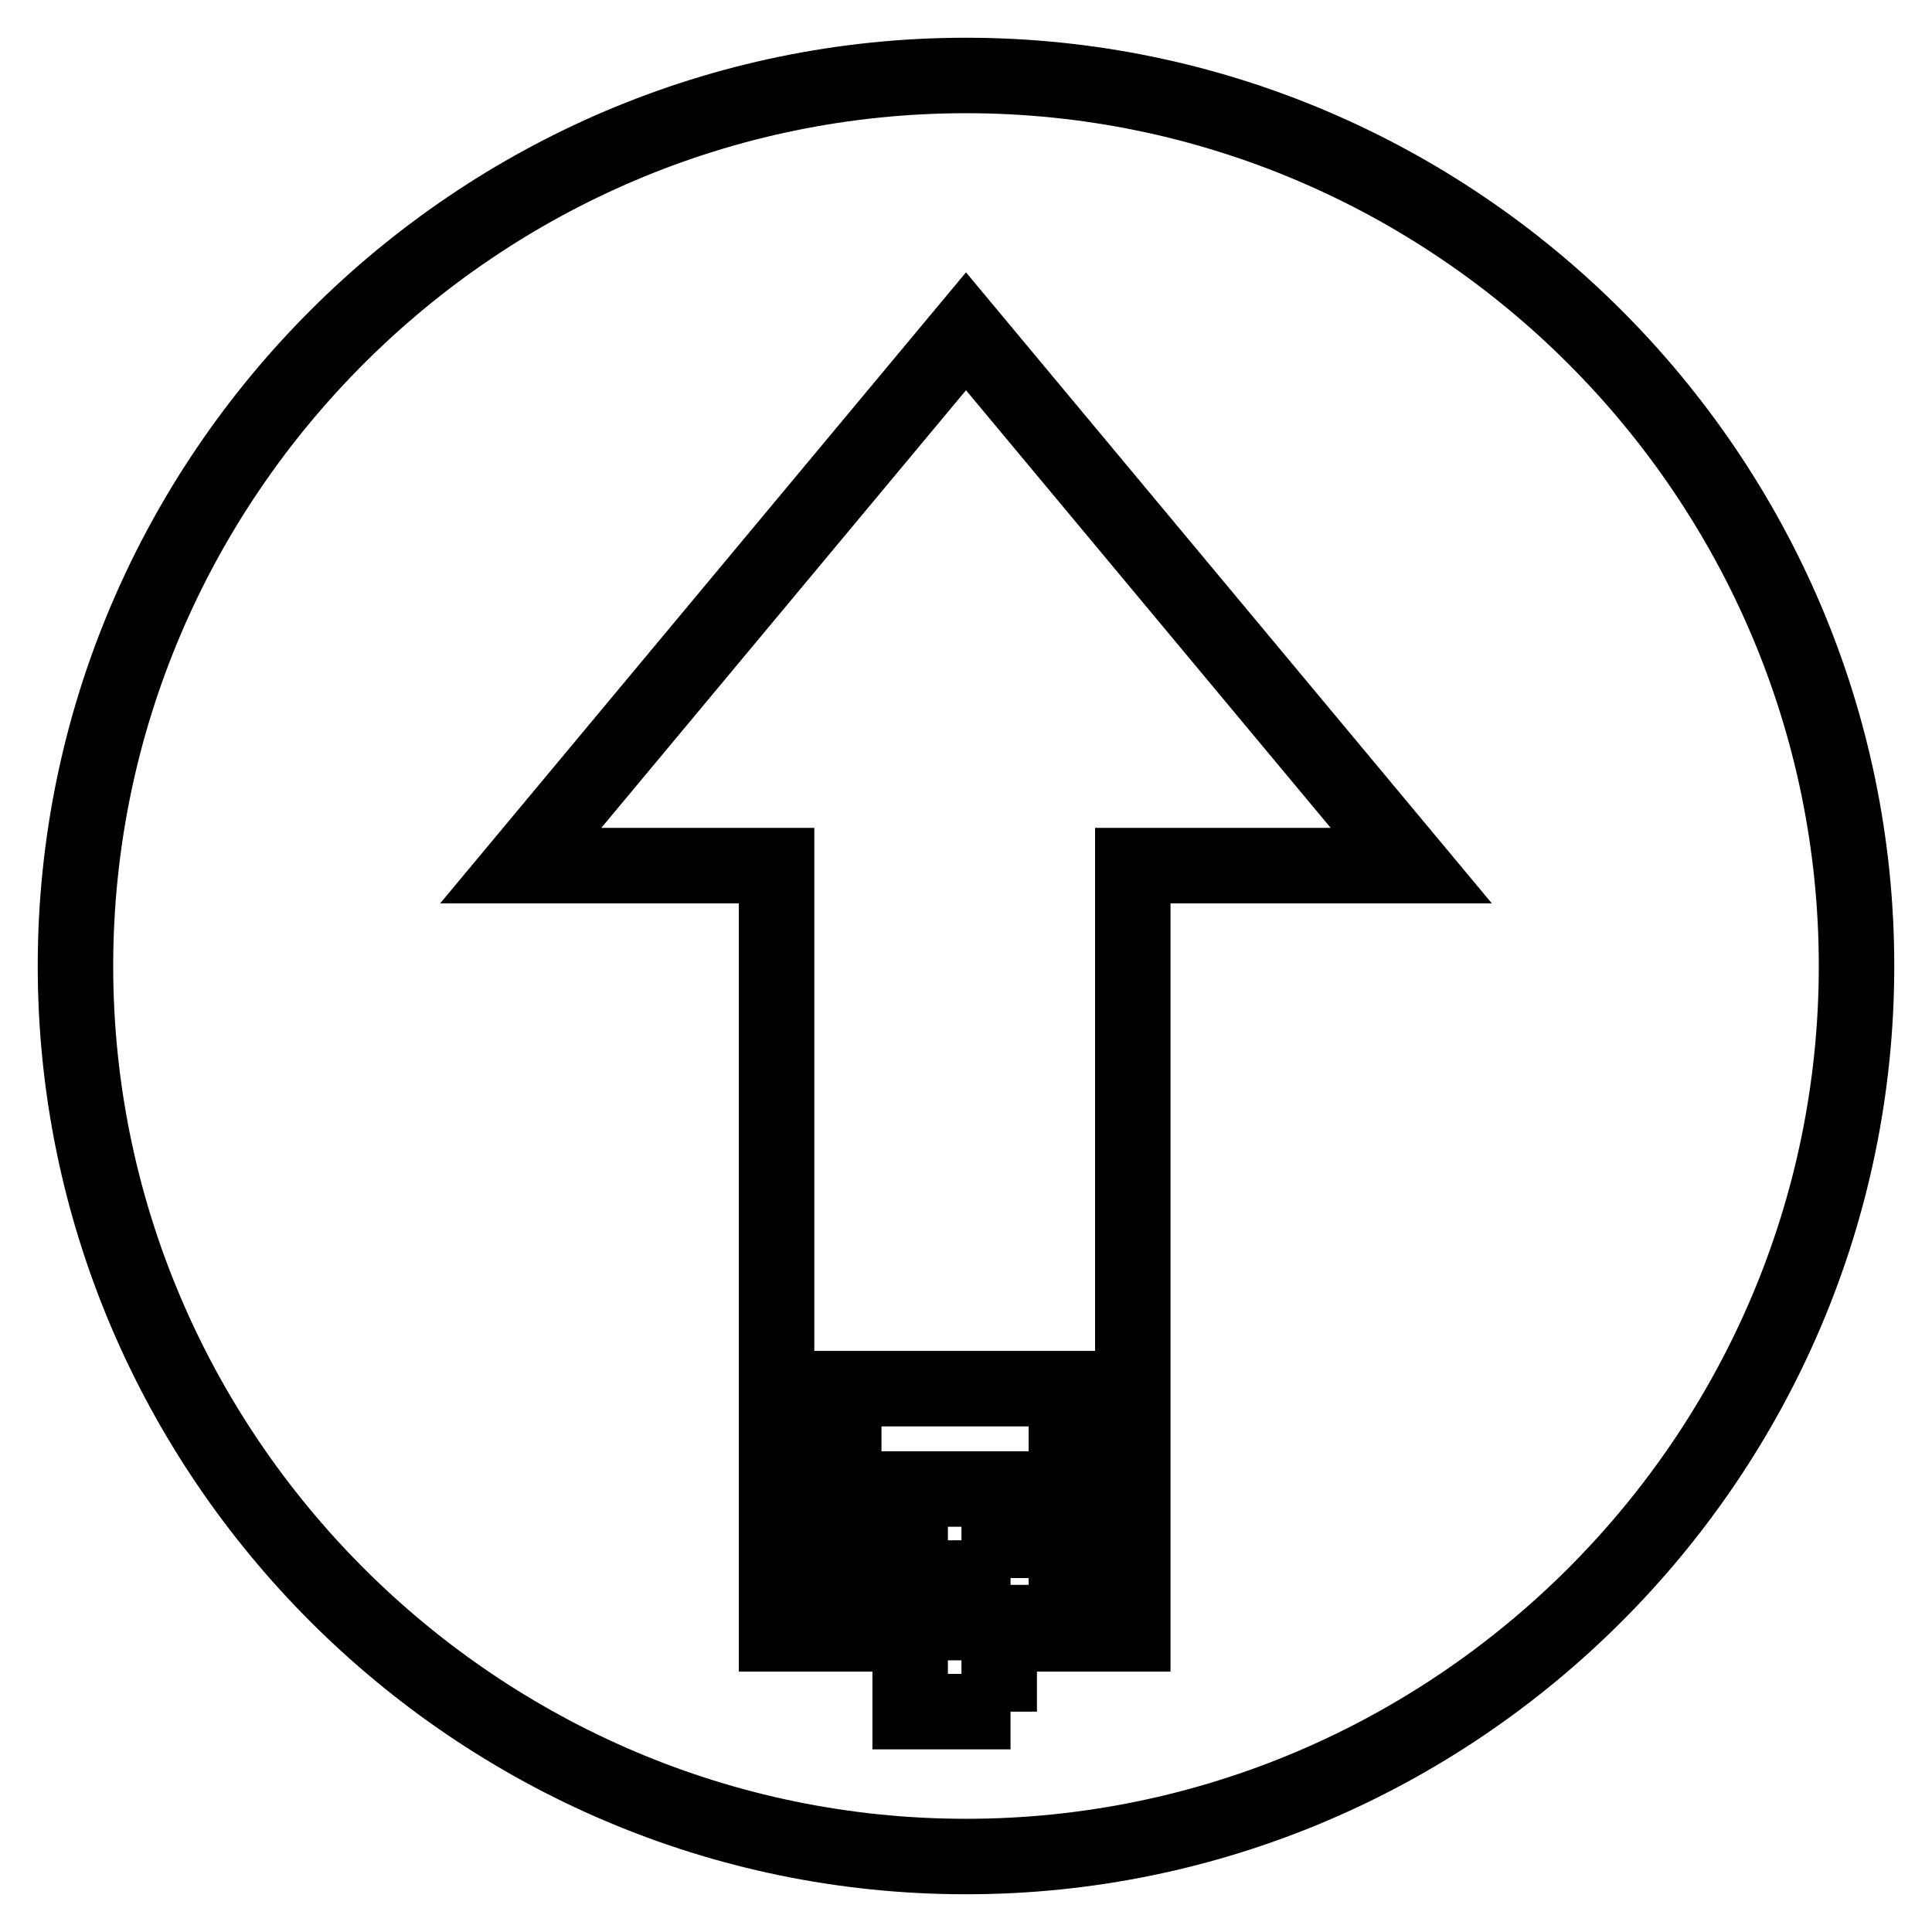
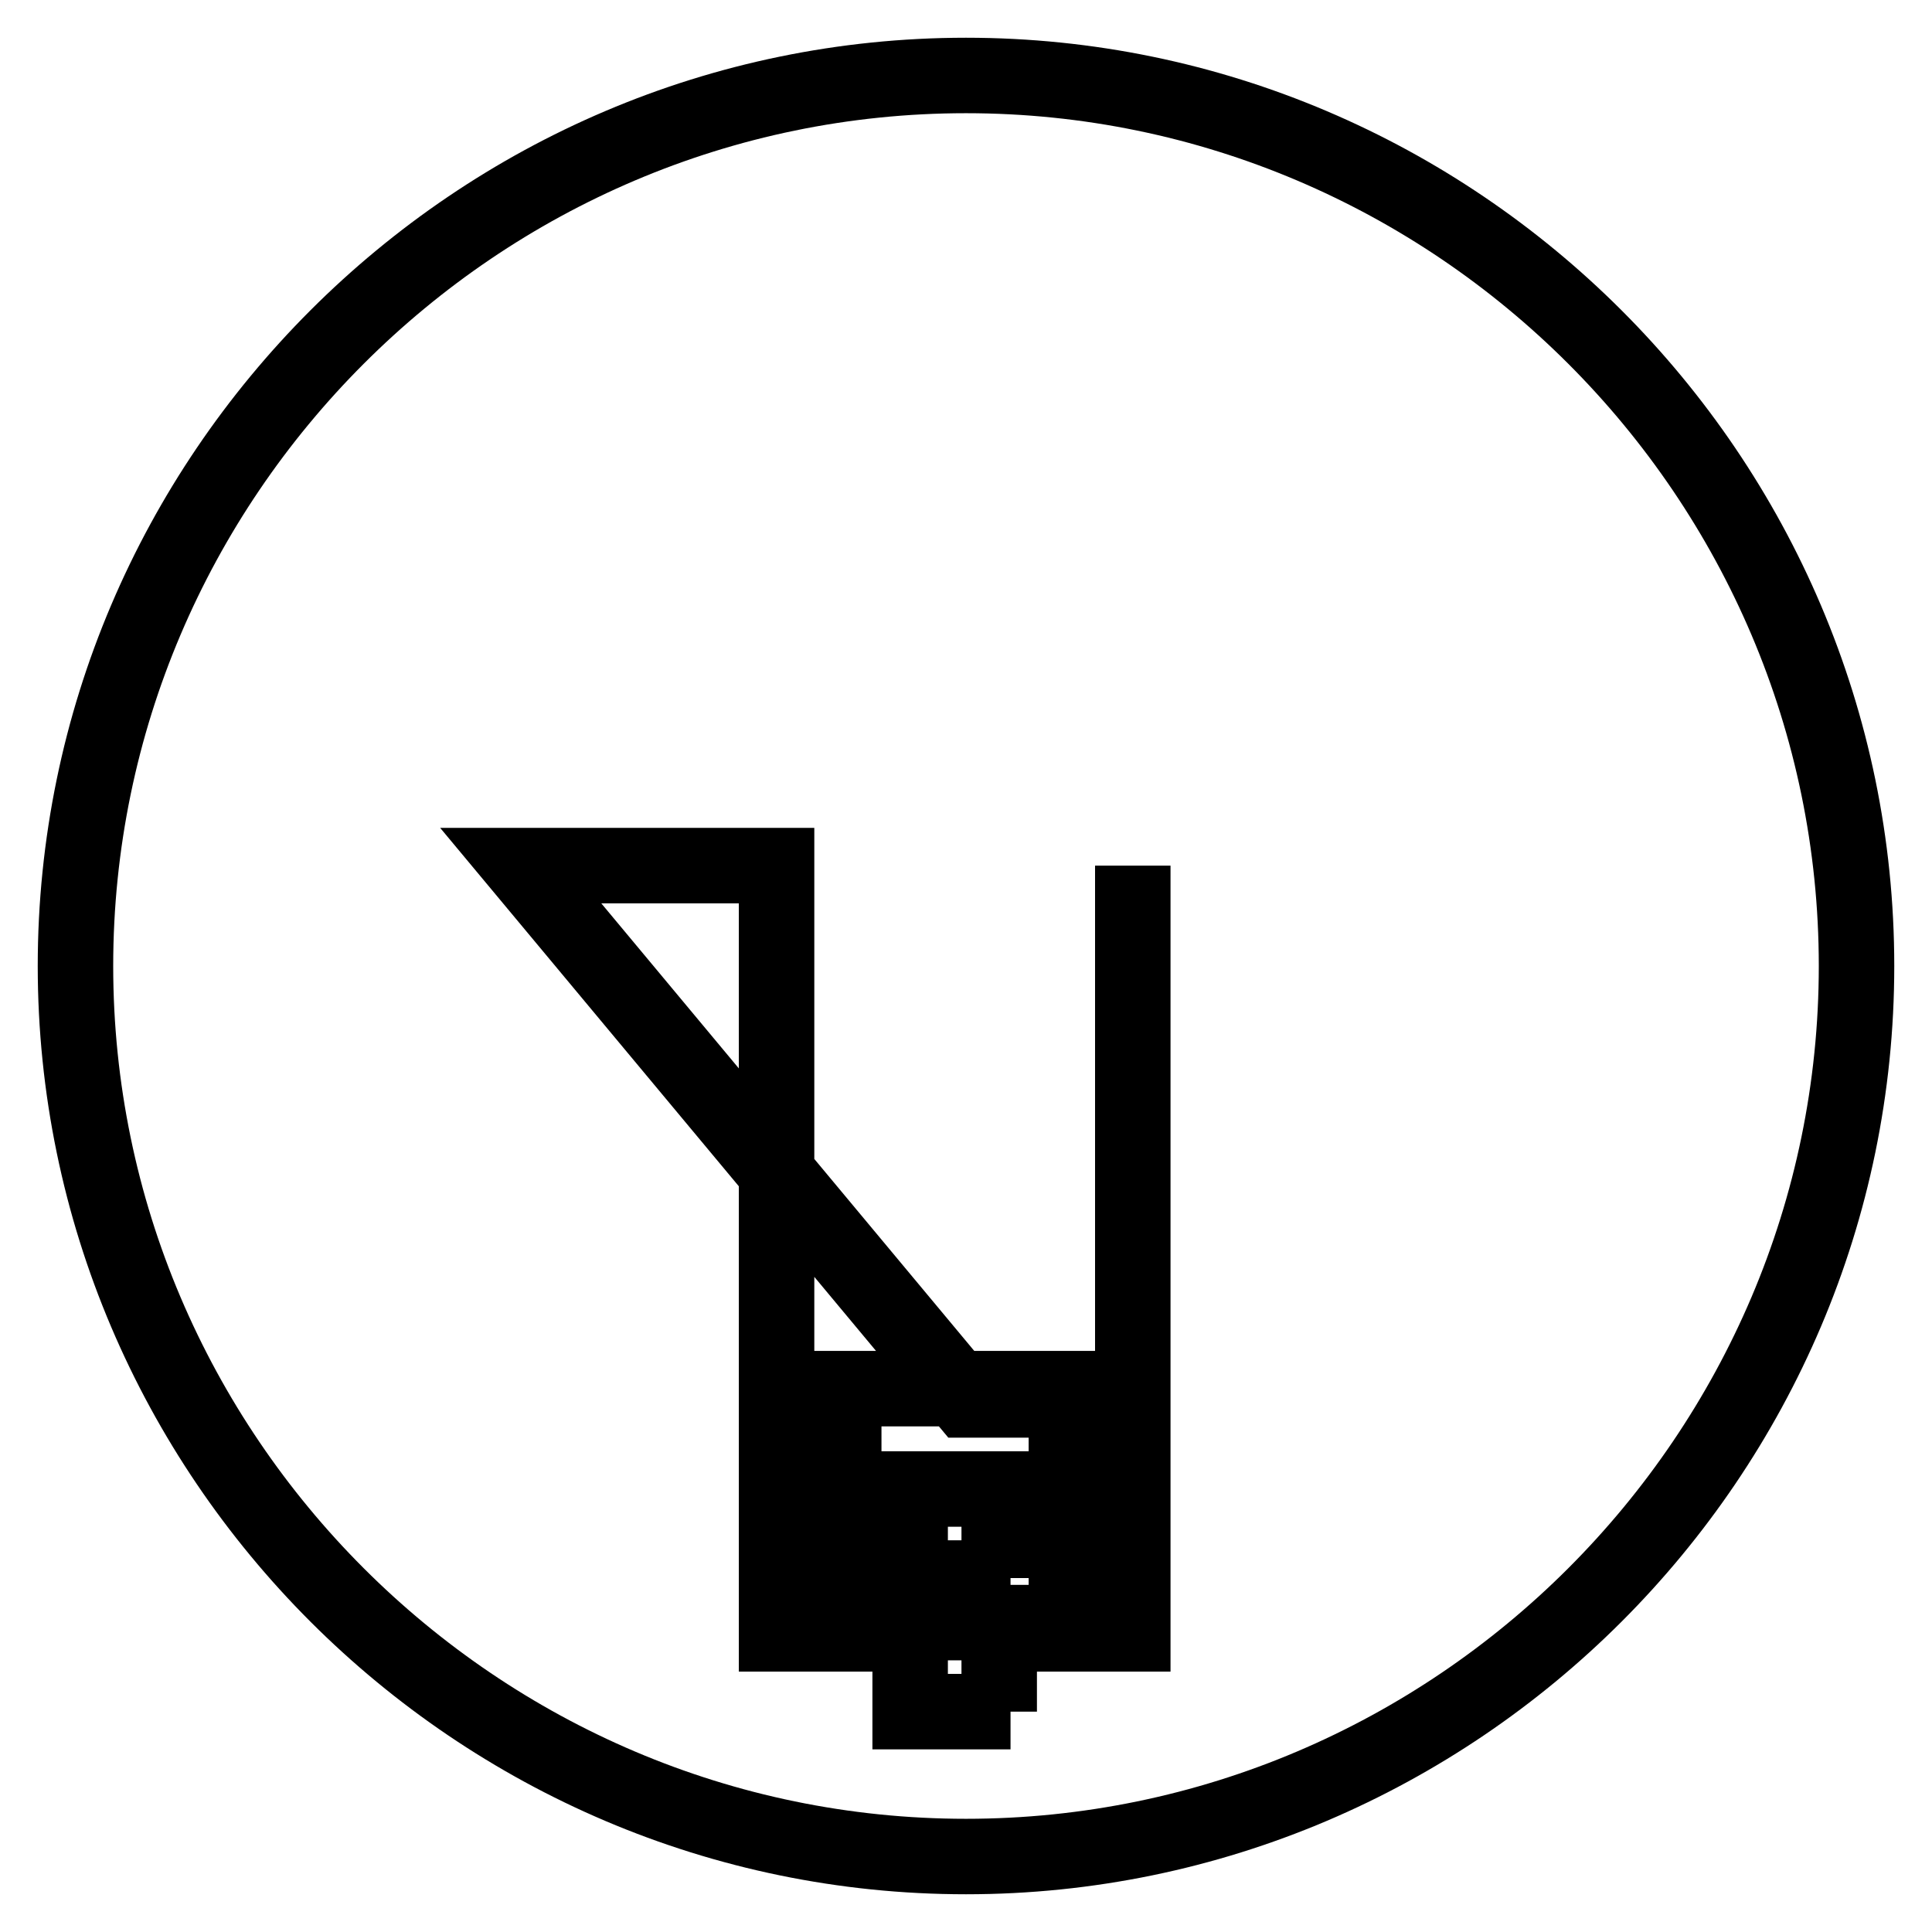
<svg xmlns="http://www.w3.org/2000/svg" version="1.1" x="0px" y="0px" viewBox="0 0 256 256" enable-background="new 0 0 256 256" xml:space="preserve">
  <g>
-     <path stroke-width="10" fill-opacity="0" stroke="#000000" d="M128,10C63.1,10,10,63.1,10,128c0,64.9,53.1,118,118,118c64.9,0,118-53.1,118-118C246,63.1,192.9,10,128,10 z M111.8,216.5h-8.9v-8.8h8.9V216.5z M111.8,201.8h-8.9v-8.8h8.9V201.8z M133.9,226.8h-13.3V215h11.8v11.8H133.9z M133.9,209.1 h-13.3v-11.8h11.8v11.8H133.9z M150.1,216.5h-8.8v-8.8h8.8V216.5z M150.1,201.8h-8.8v-8.8h8.8V201.8z M150.1,114.7V184h-47.2v-69.3 H69l59-70.8l59,70.8H150.1z" />
+     <path stroke-width="10" fill-opacity="0" stroke="#000000" d="M128,10C63.1,10,10,63.1,10,128c0,64.9,53.1,118,118,118c64.9,0,118-53.1,118-118C246,63.1,192.9,10,128,10 z M111.8,216.5h-8.9v-8.8h8.9V216.5z M111.8,201.8h-8.9v-8.8h8.9V201.8z M133.9,226.8h-13.3V215h11.8v11.8H133.9z M133.9,209.1 h-13.3v-11.8h11.8v11.8H133.9z M150.1,216.5h-8.8v-8.8h8.8V216.5z M150.1,201.8h-8.8v-8.8h8.8V201.8z M150.1,114.7V184h-47.2v-69.3 H69l59,70.8H150.1z" />
  </g>
</svg>